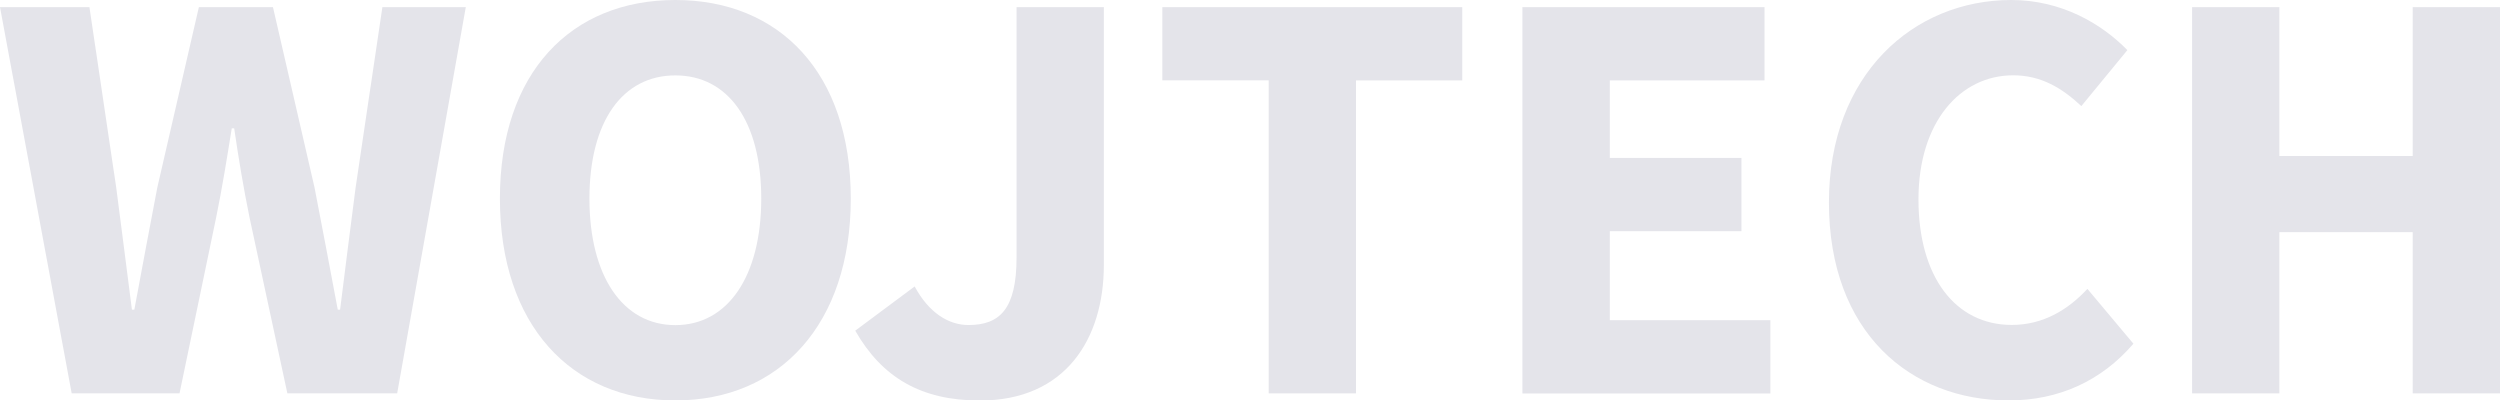
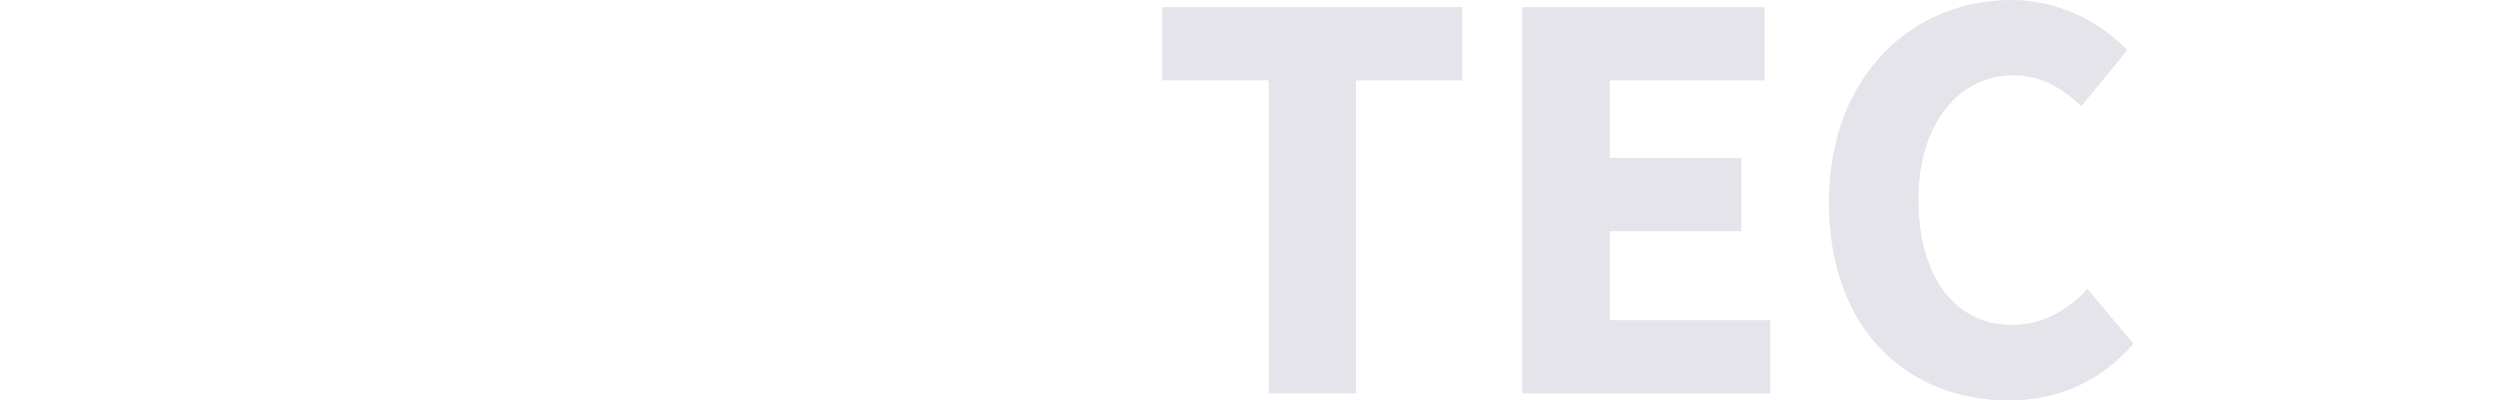
<svg xmlns="http://www.w3.org/2000/svg" id="Layer_1" version="1.1" viewBox="0 0 268.9 43.07">
  <defs>
    <style>
      .st0 {
        fill: #e4e4ea;
      }
    </style>
  </defs>
-   <path class="st0" d="M0,.77h9.62l2.88,19.4c.55,4.38,1.15,8.76,1.69,13.14h.26c.81-4.38,1.64-8.81,2.47-13.14L21.39.77h7.97l4.47,19.4c.83,4.22,1.66,8.71,2.5,13.14h.25c.55-4.43,1.12-8.86,1.67-13.14L41.13.77h8.97l-7.38,41.54h-11.81l-4.06-18.87c-.66-3.21-1.21-6.54-1.66-9.64h-.26c-.5,3.1-1.03,6.43-1.69,9.64l-3.93,18.87H7.71L0,.77Z" />
-   <path class="st0" d="M53.77,21.36c0-13.57,7.66-21.36,18.87-21.36s18.87,7.84,18.87,21.36-7.66,21.71-18.87,21.71-18.87-8.14-18.87-21.71ZM81.88,21.36c0-8.33-3.58-13.25-9.24-13.25s-9.24,4.92-9.24,13.25,3.58,13.61,9.24,13.61,9.24-5.28,9.24-13.61Z" />
-   <path class="st0" d="M92,35.56l6.38-4.75c1.54,2.86,3.67,4.15,5.79,4.15,3.36,0,5.17-1.72,5.17-7.26V.77h9.39v27.72c0,7.99-4.15,14.59-13.33,14.59-6.35,0-10.53-2.48-13.41-7.51h.01Z" />
  <path class="st0" d="M136.45,8.64h-11.43V.77h32.26v7.88h-11.43v33.66h-9.39V8.64h-.01Z" />
  <path class="st0" d="M163.76.77h26.03v7.88h-16.64v8.34h14.16v7.88h-14.16v9.57h17.27v7.88h-26.67V.77h0Z" />
  <path class="st0" d="M196.72,21.78c0-13.78,9.11-21.78,19.61-21.78,5.37,0,9.7,2.53,12.49,5.39l-4.95,6.02c-2.08-1.94-4.33-3.31-7.33-3.31-5.7,0-10.19,5.02-10.19,13.35s3.97,13.5,10.04,13.5c3.41,0,6.1-1.68,8.13-3.88l4.95,5.9c-3.45,4.01-8.04,6.1-13.42,6.1-10.54,0-19.33-7.3-19.33-21.29Z" />
-   <path class="st0" d="M235.78.77h9.39v16.01h14.34V.77h9.39v41.54h-9.39v-17.34h-14.34v17.34h-9.39V.77h0Z" />
</svg>